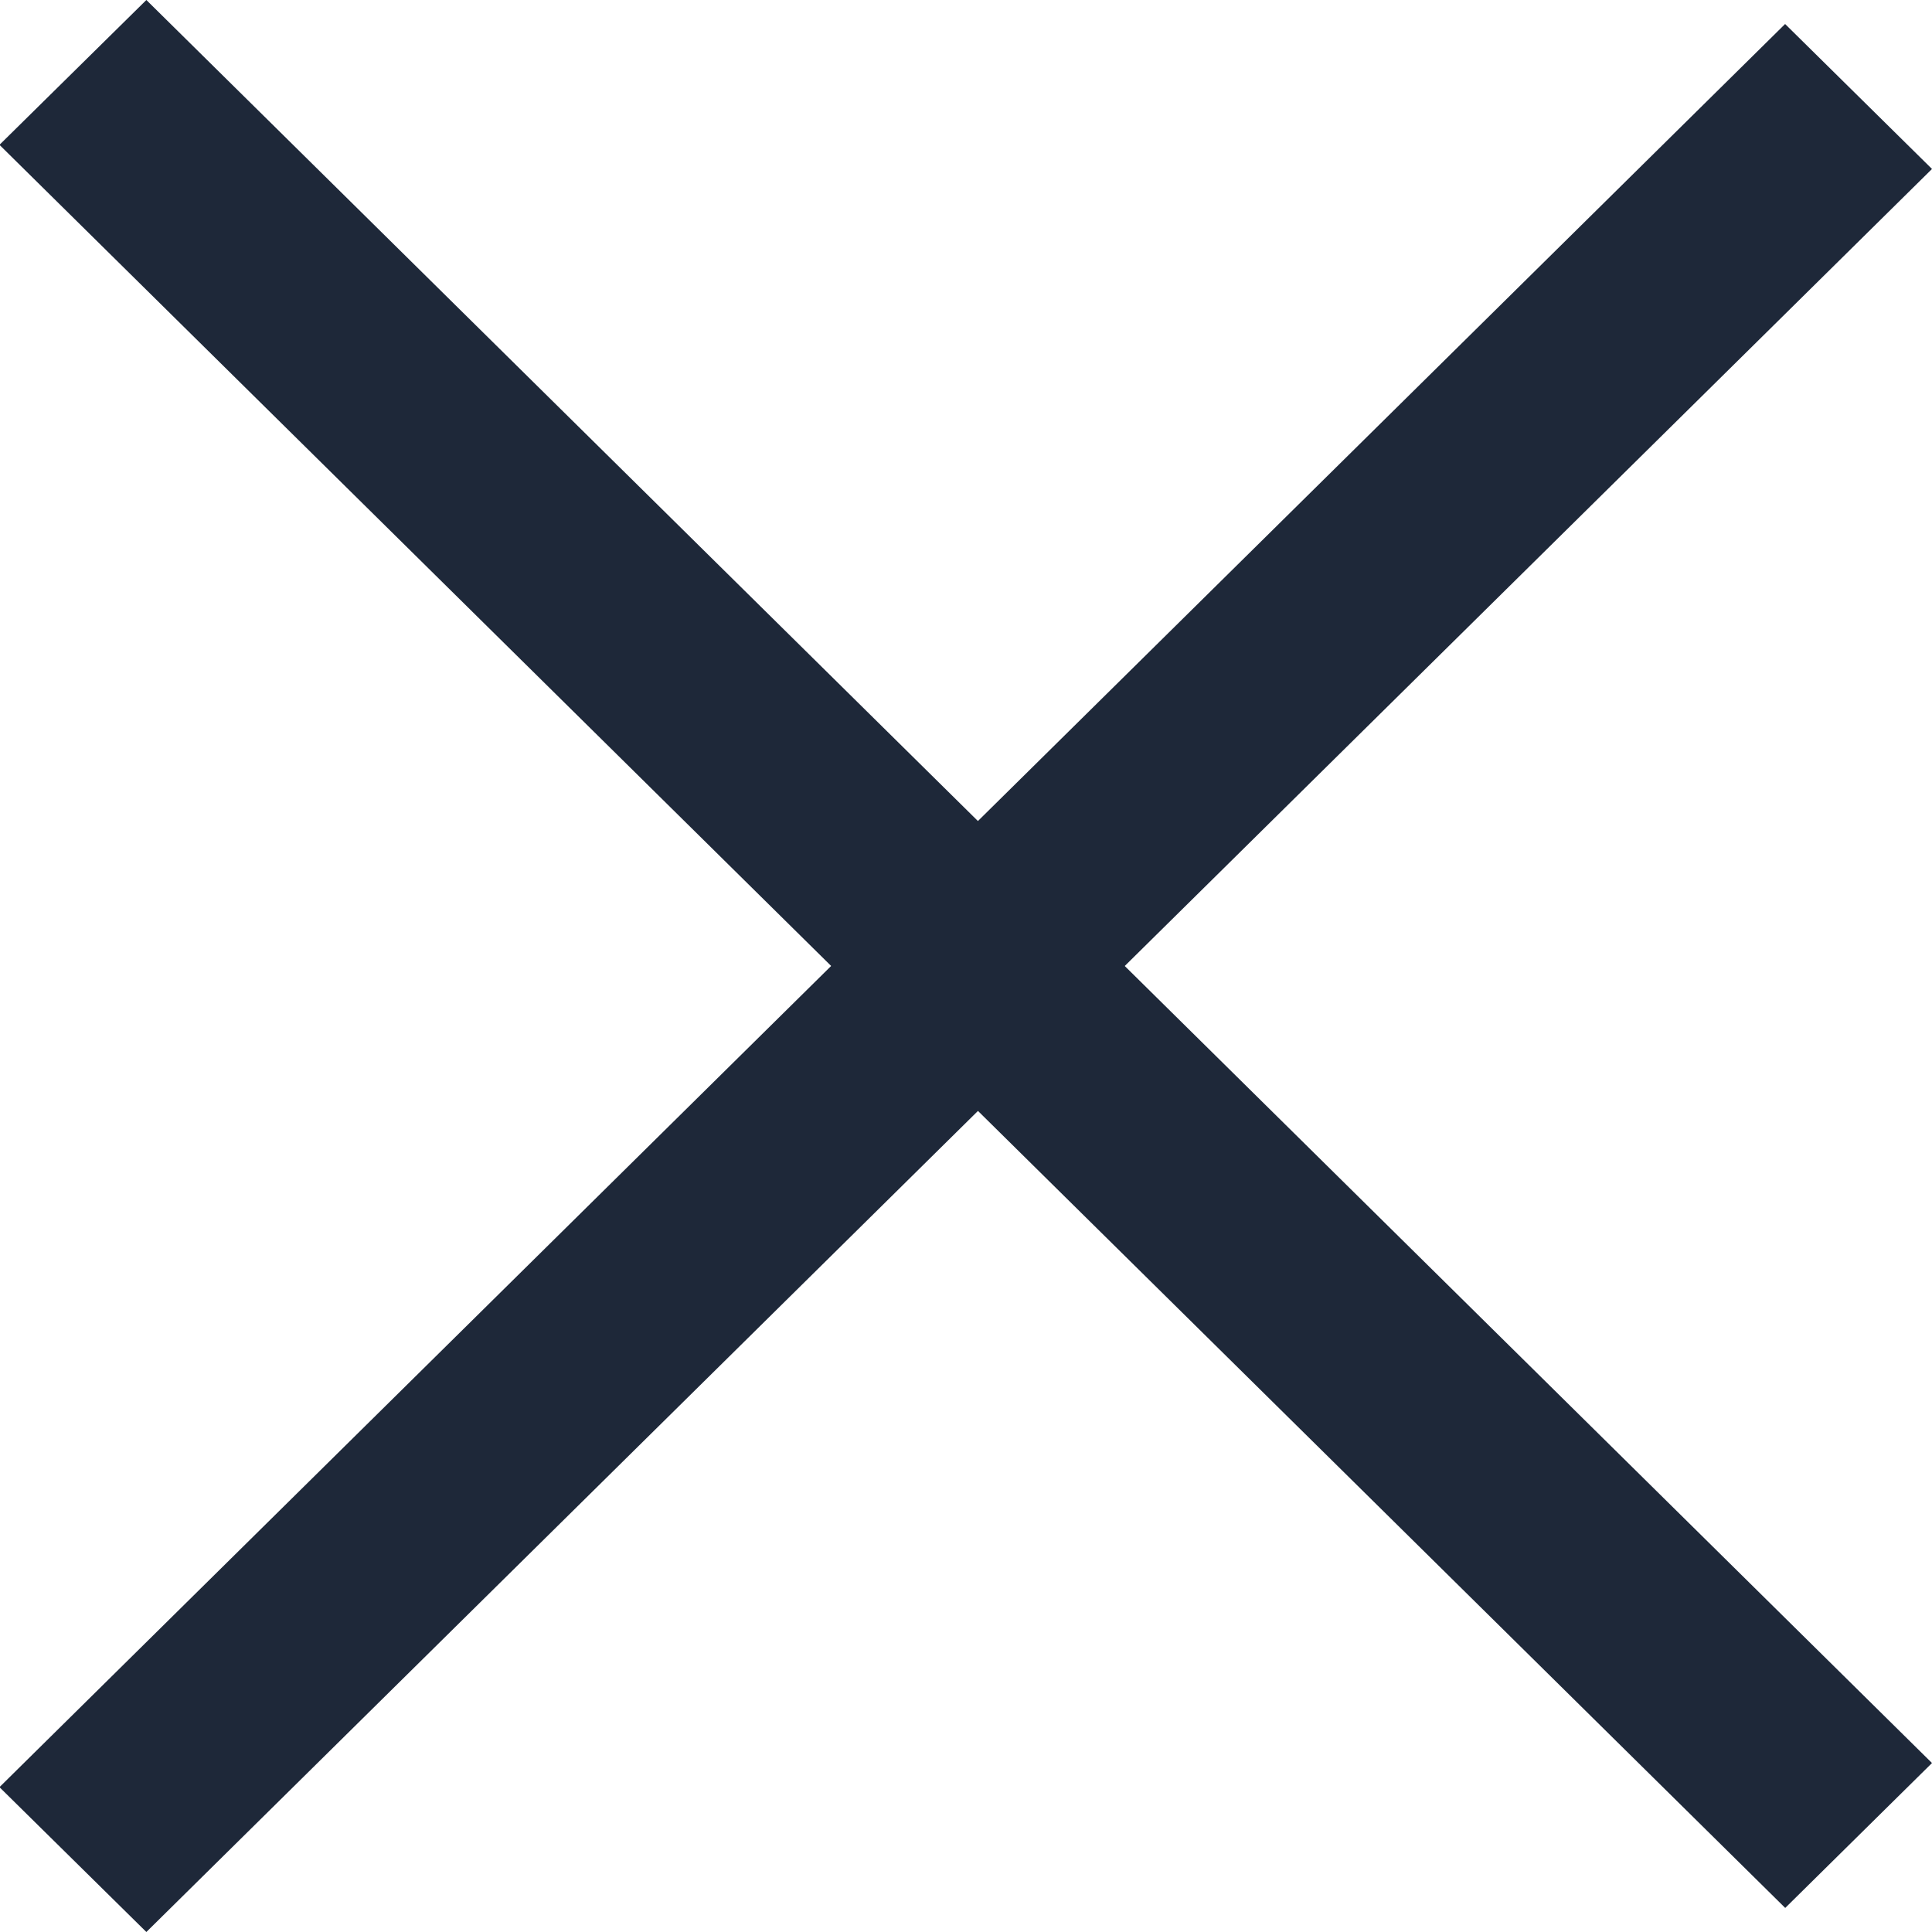
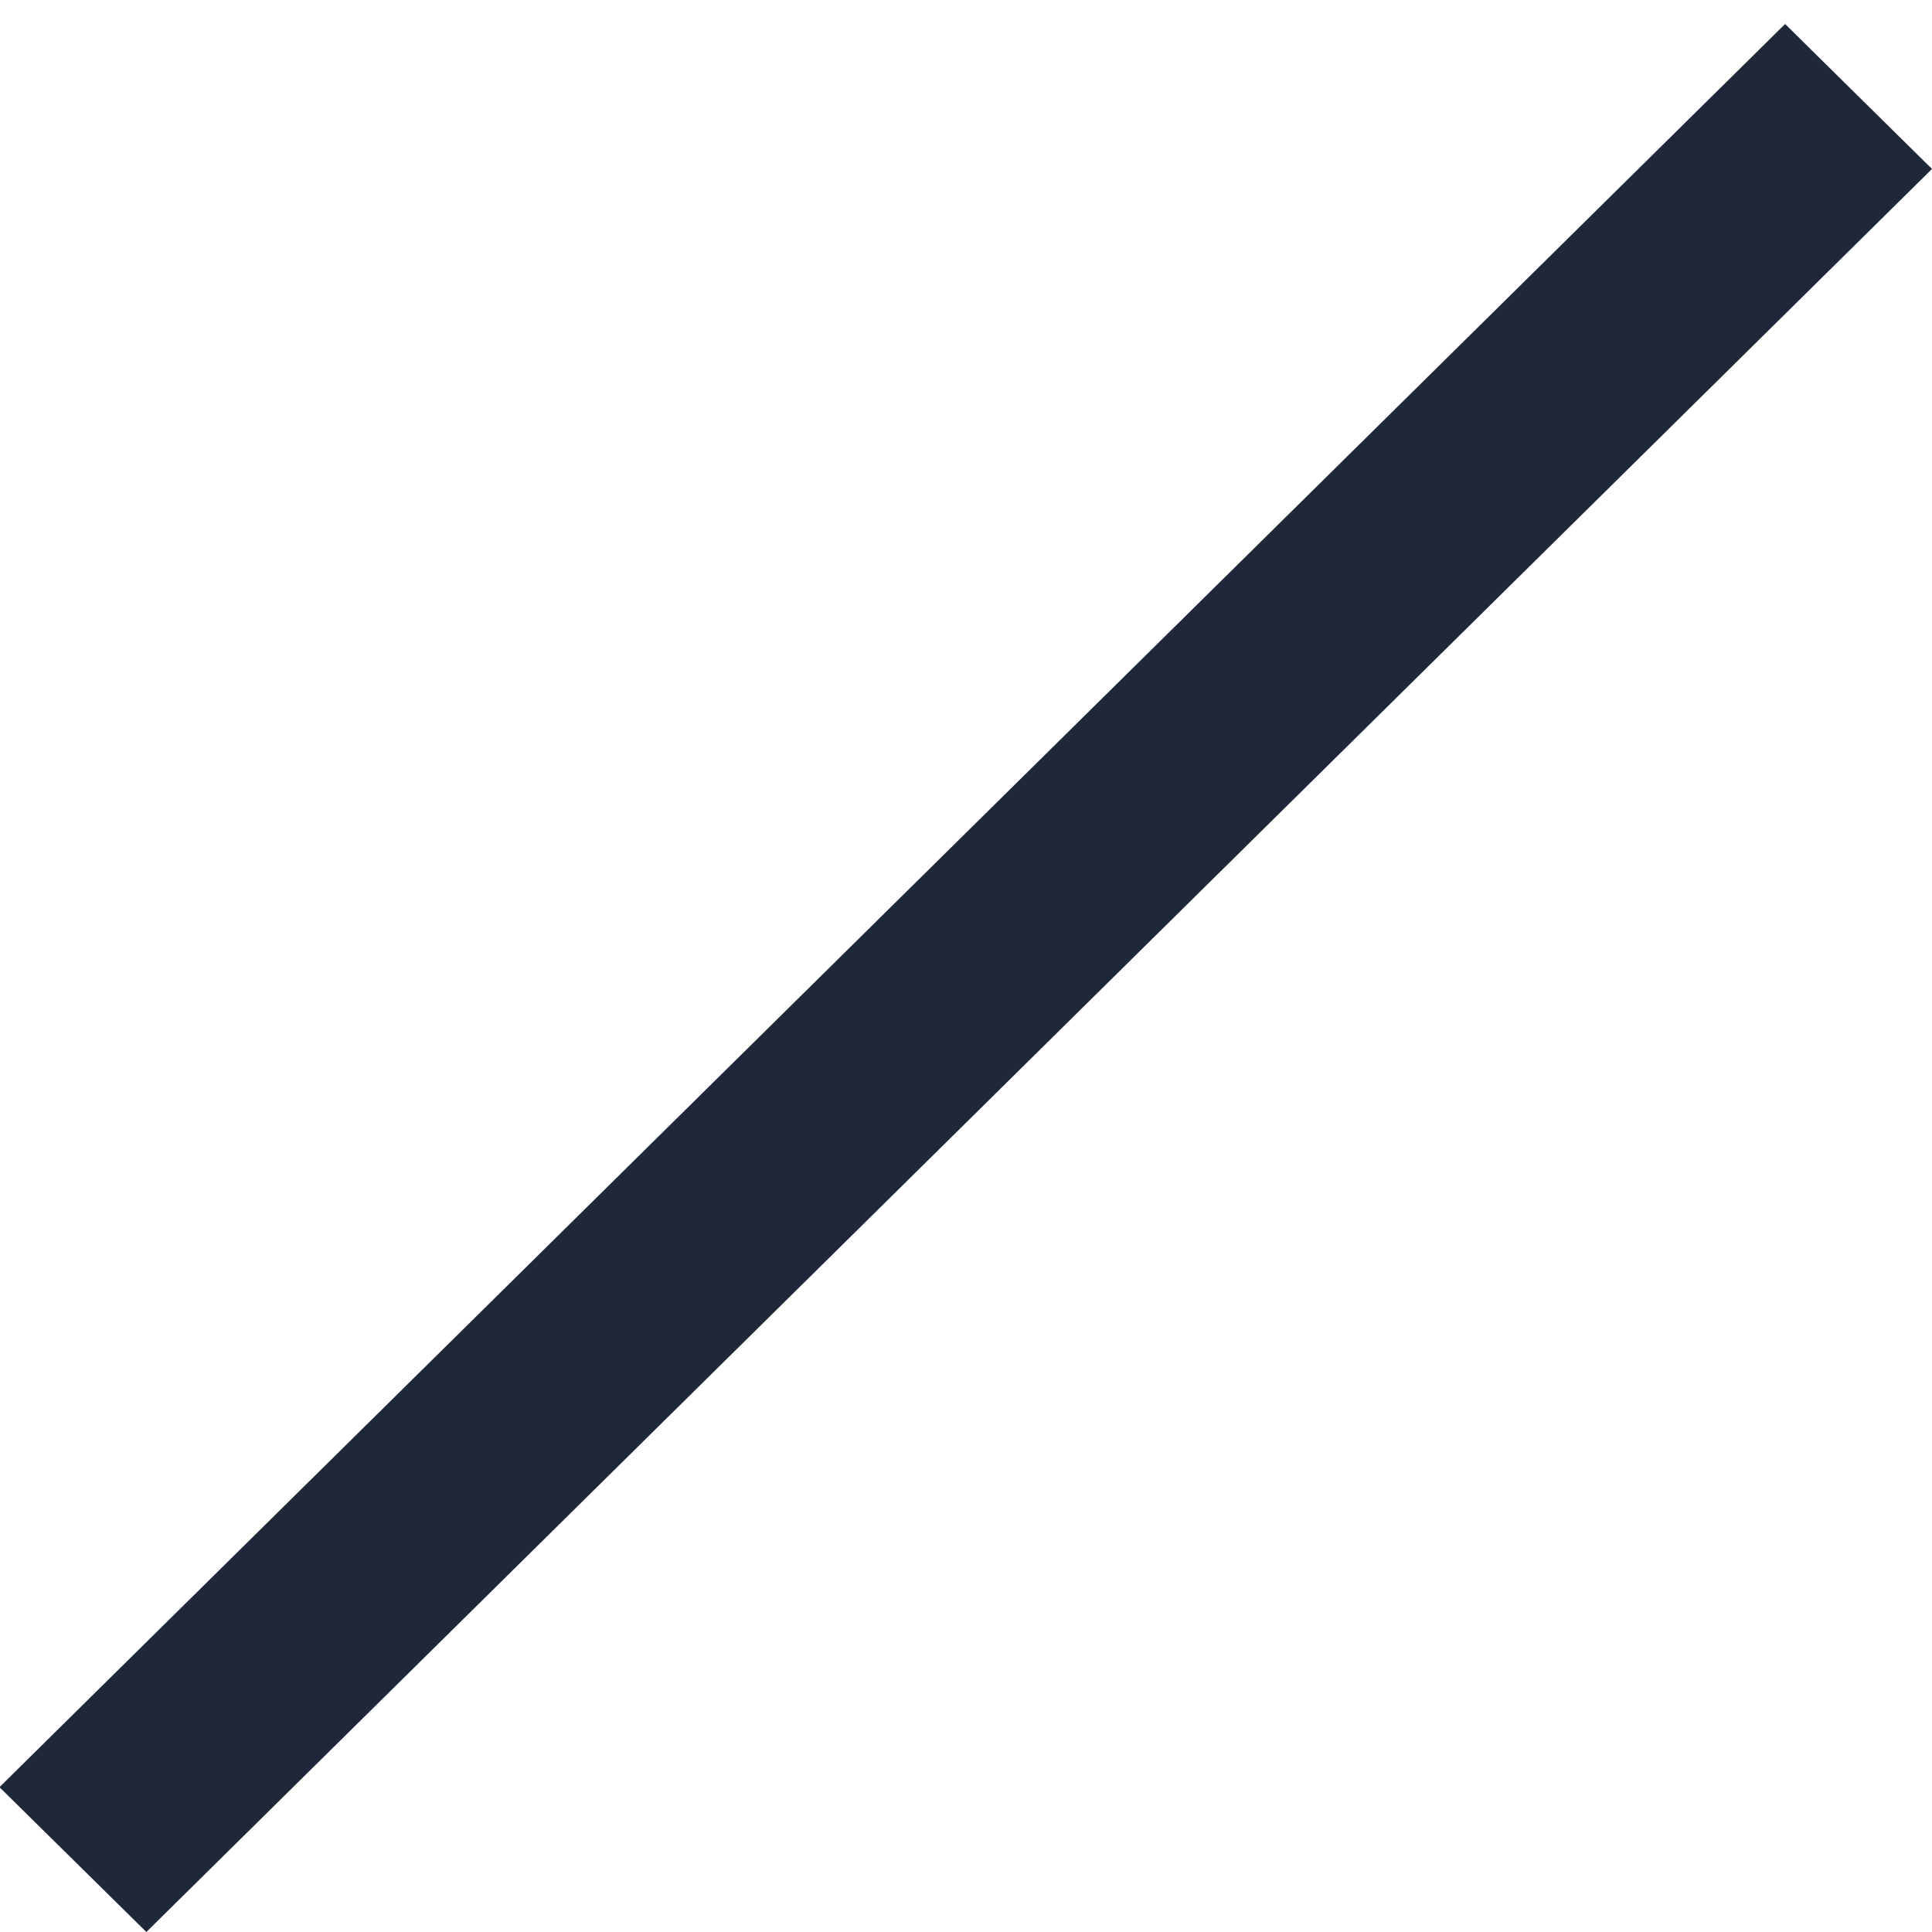
<svg xmlns="http://www.w3.org/2000/svg" width="33" height="33" viewBox="0 0 33 33">
  <defs>
    <style>
      .cls-1 {
        fill: #1e2839;
        fill-rule: evenodd;
      }
    </style>
  </defs>
-   <path class="cls-1" d="M-0.009,2.474L2.5,0,33,30.114l-2.507,2.475Z" />
  <path id="Rectangle_1071_copie" data-name="Rectangle 1071 copie" class="cls-1" d="M-0.009,30.526l30.5-30.116L33,2.886,2.5,33Z" />
</svg>